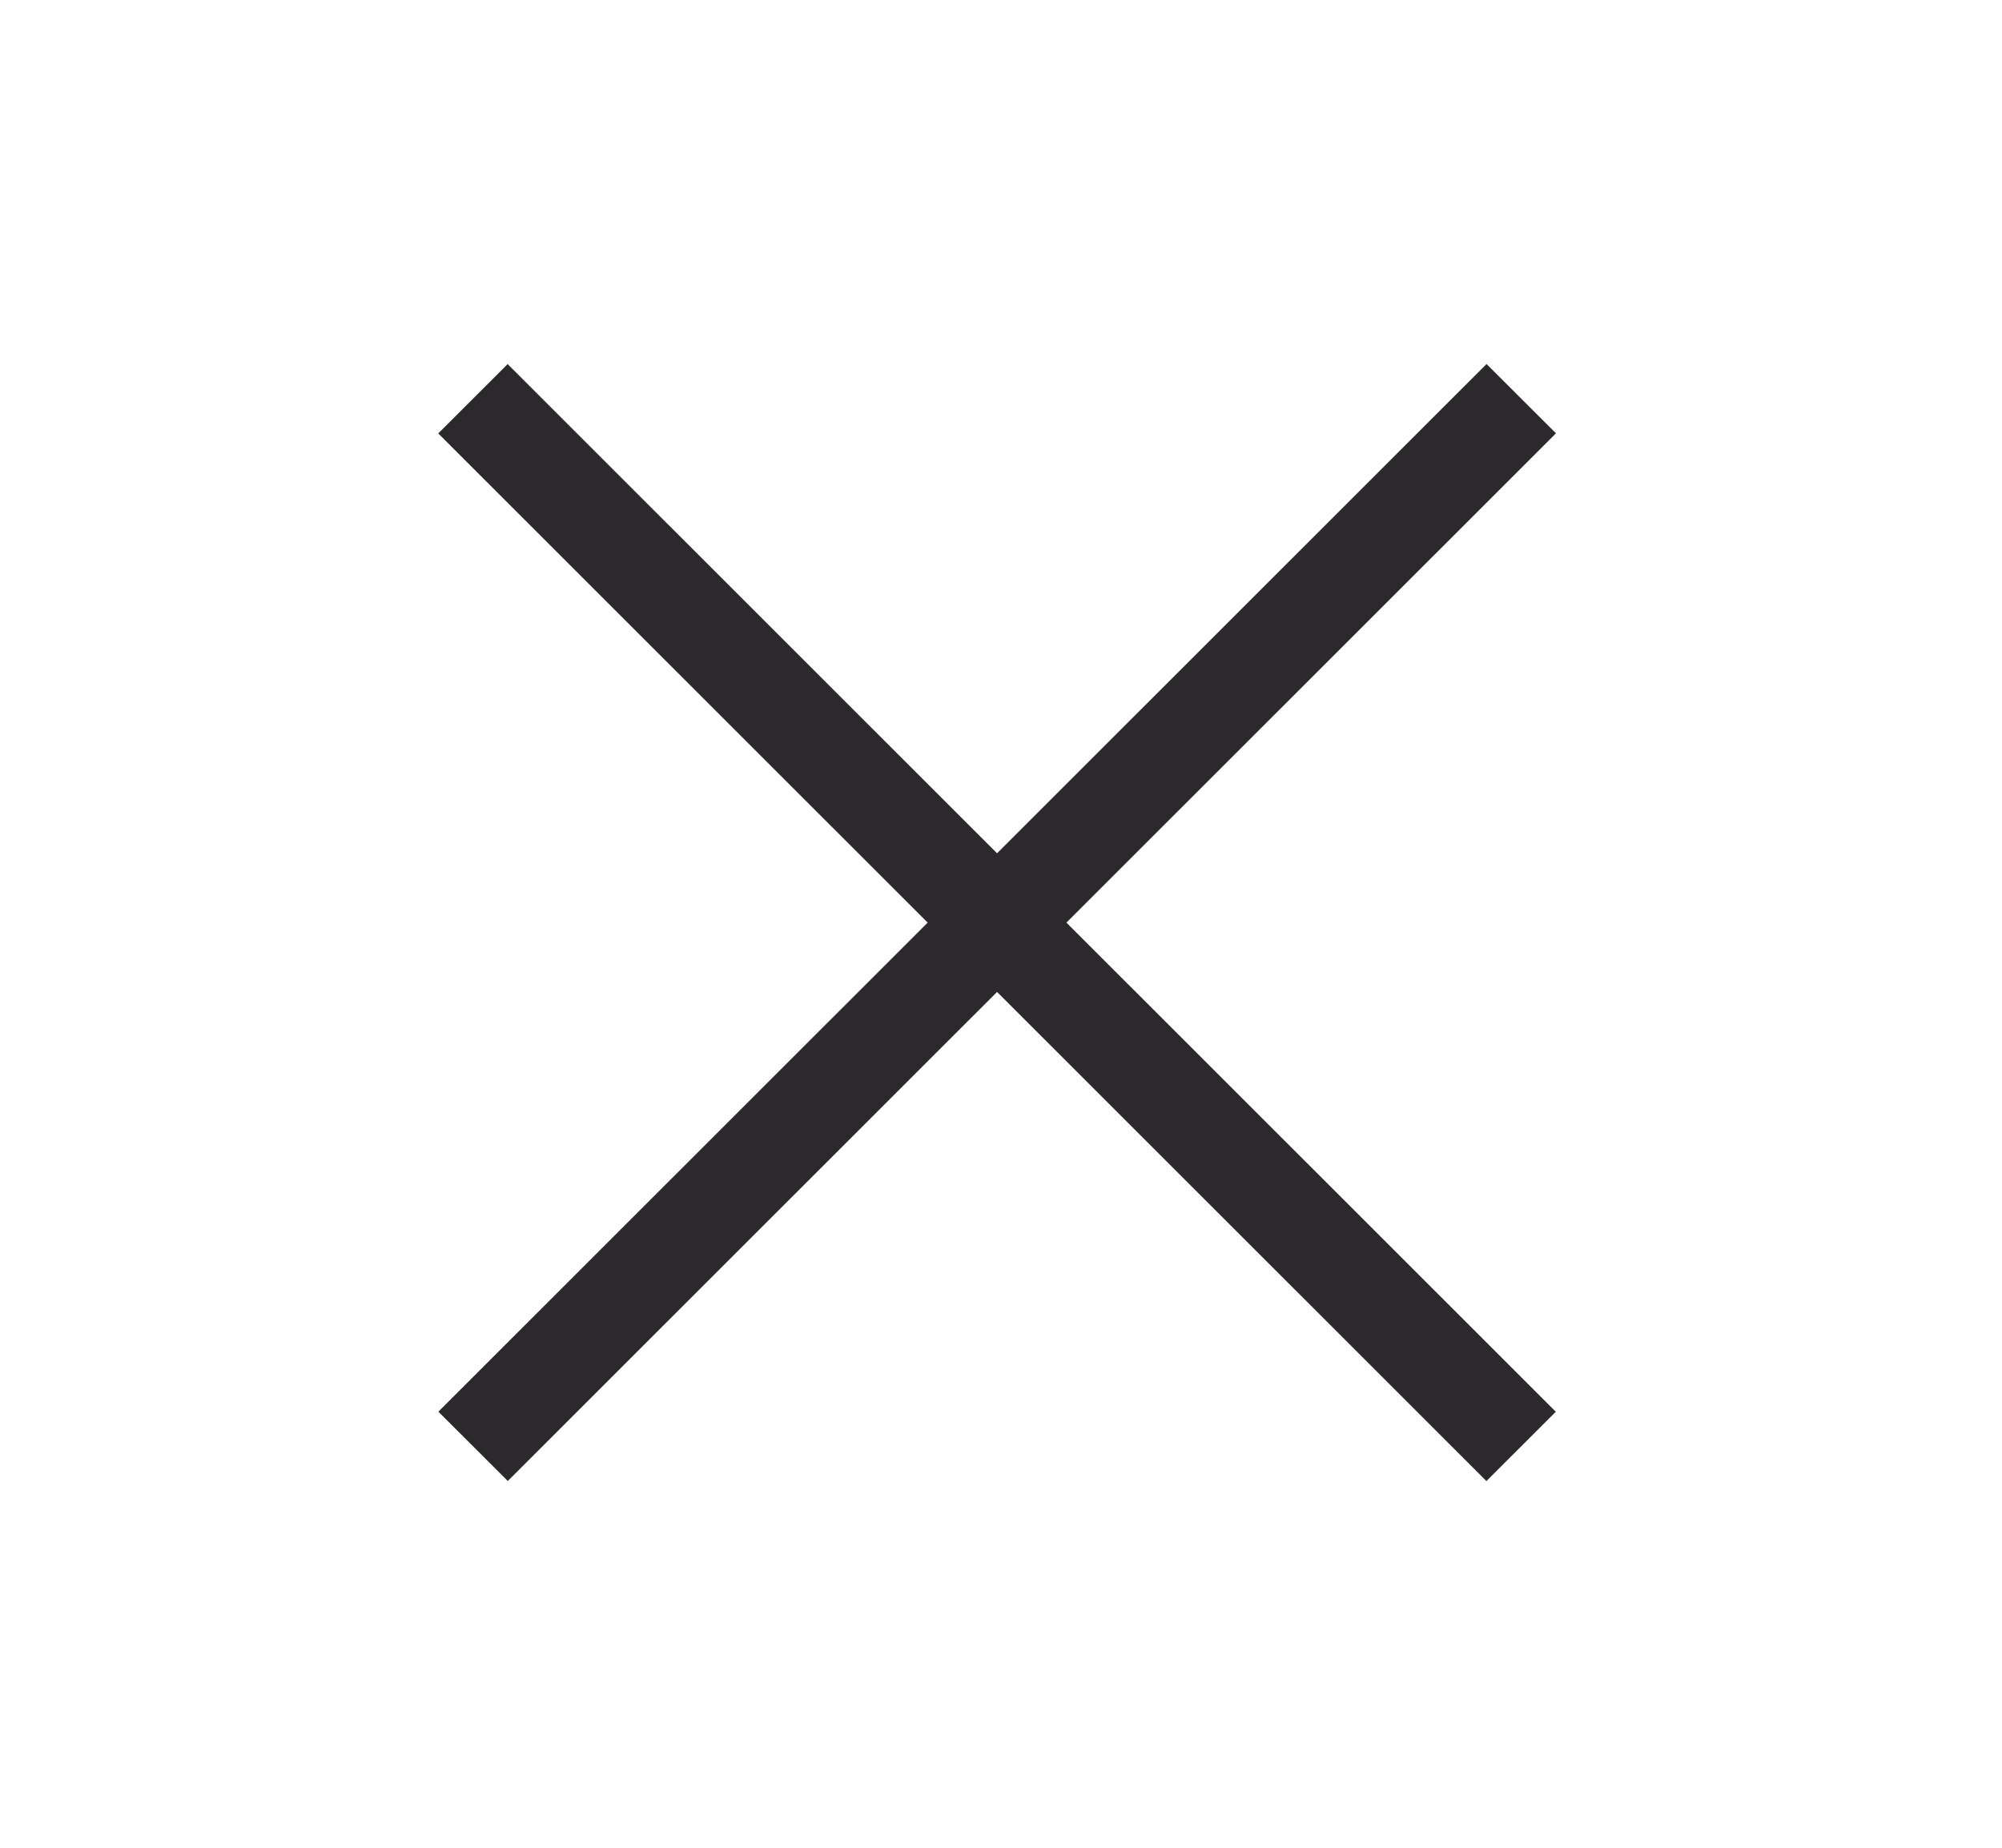
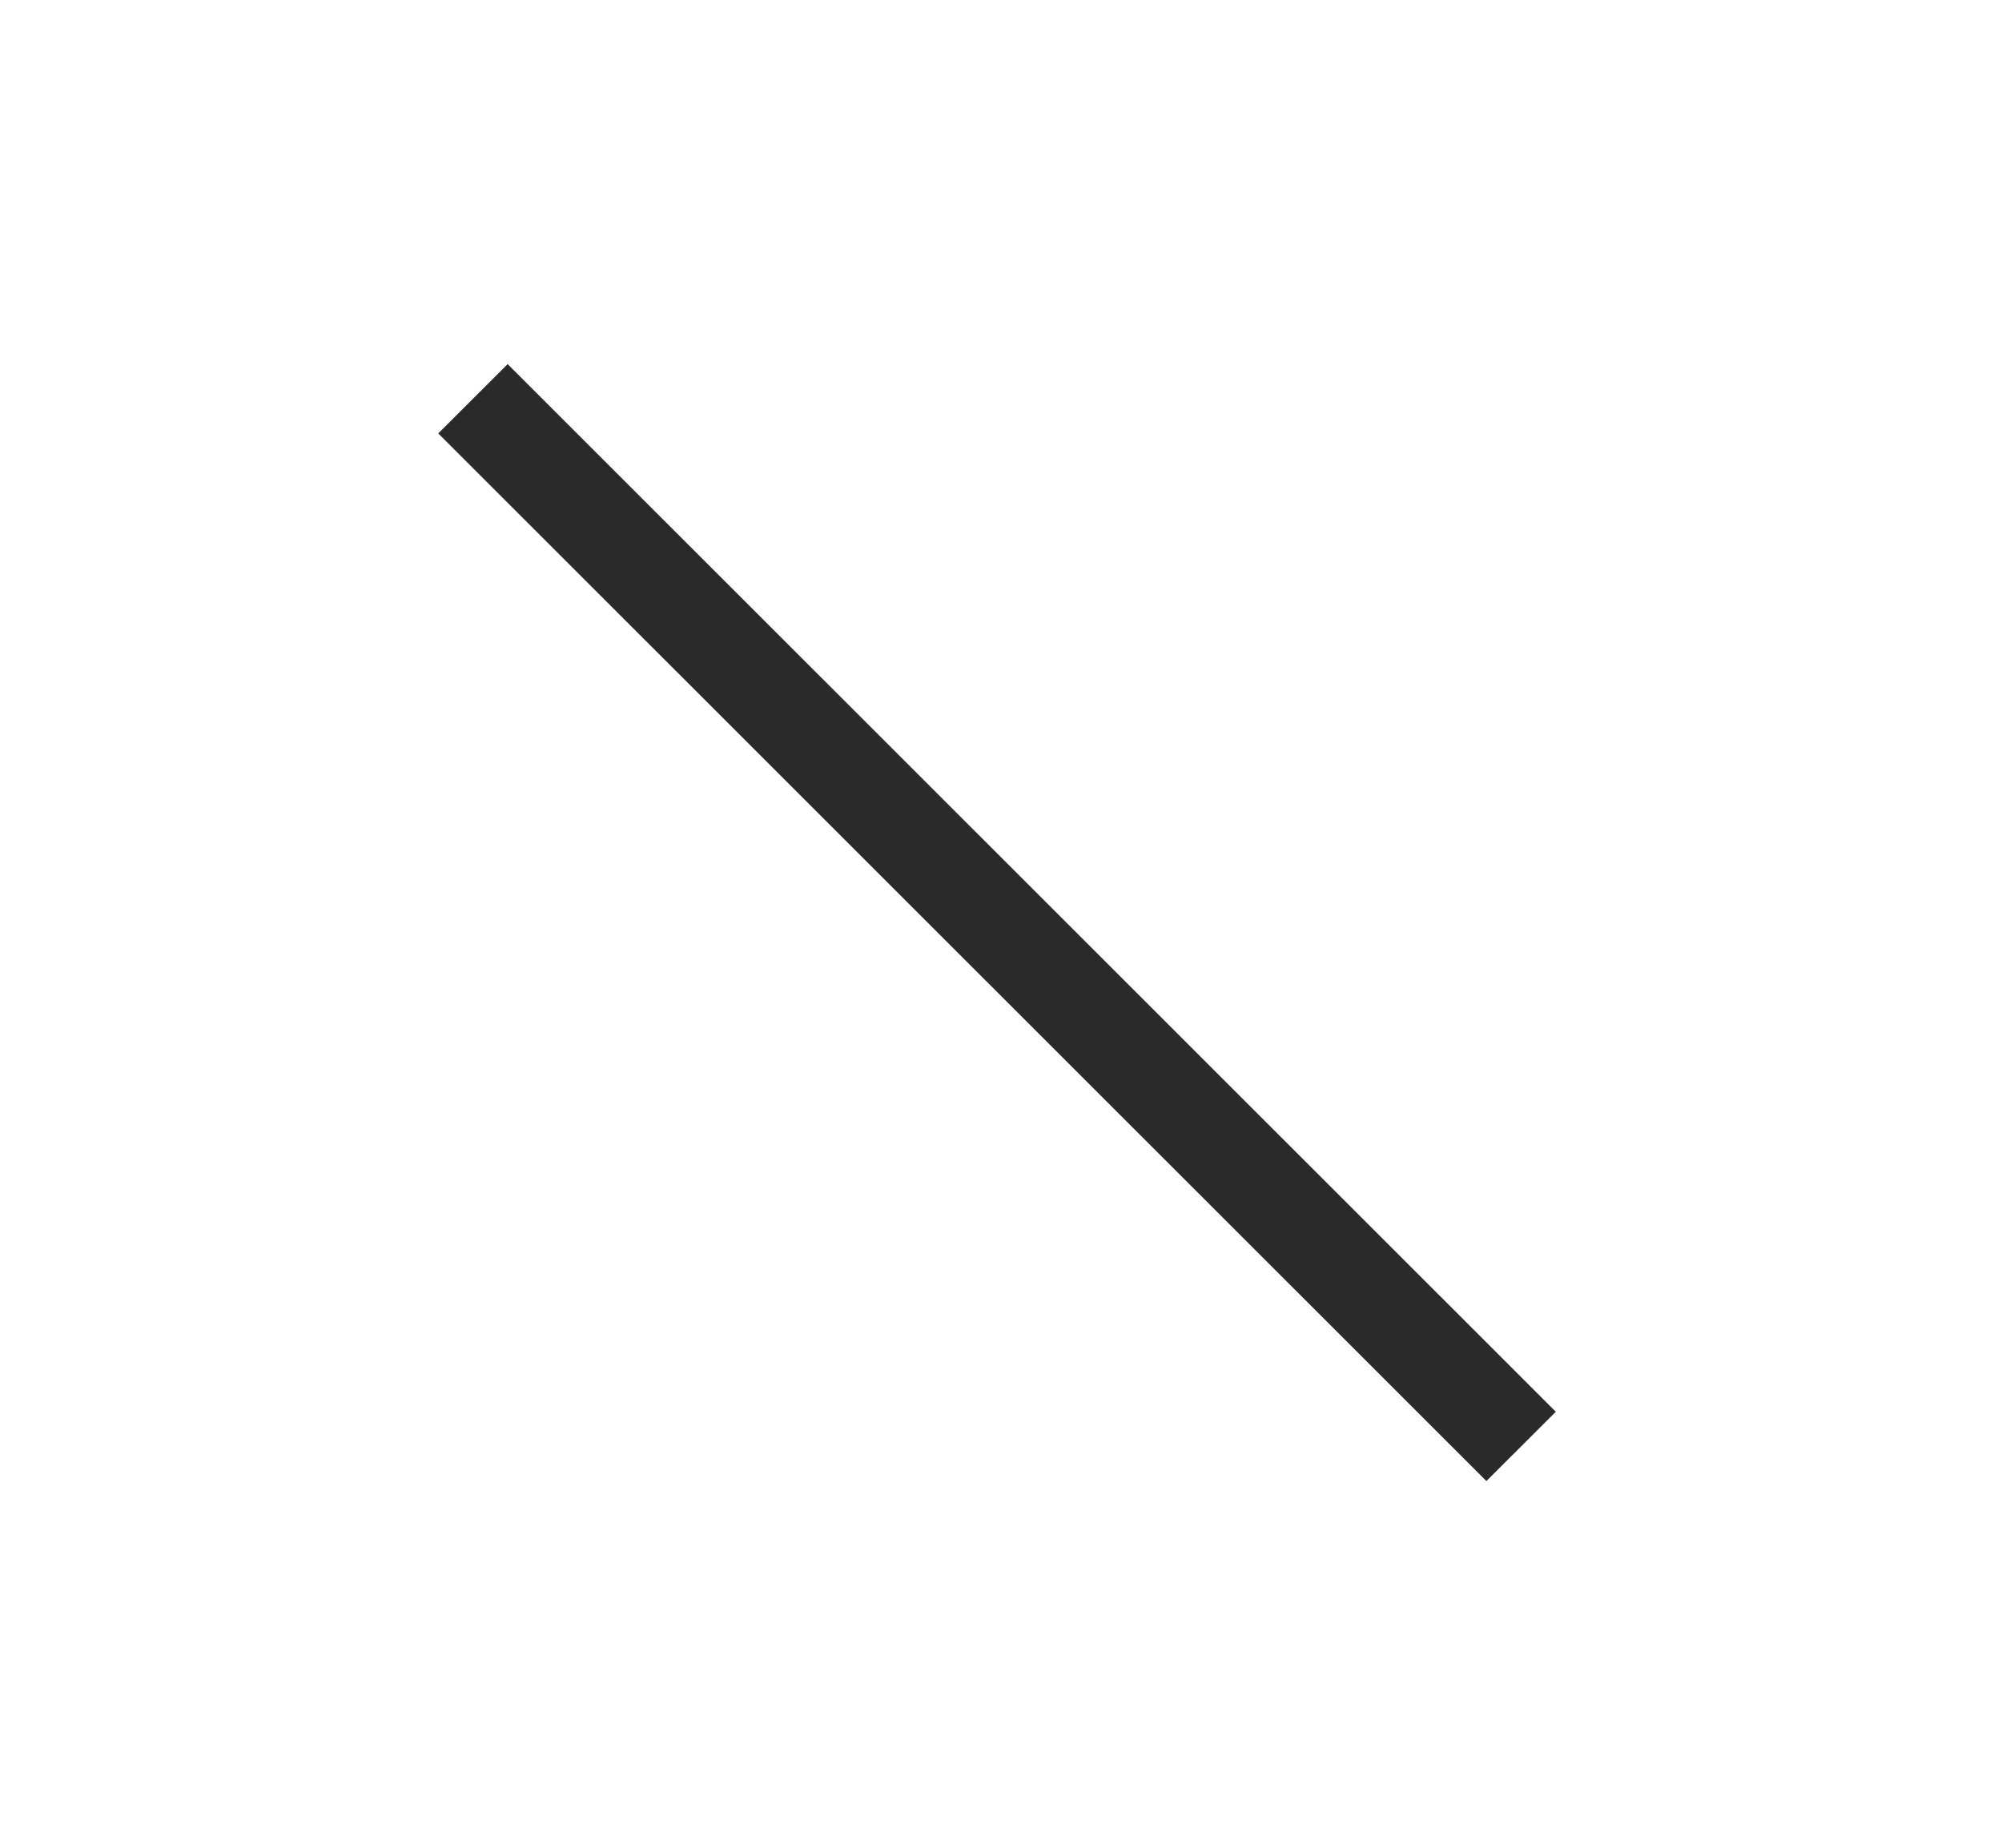
<svg xmlns="http://www.w3.org/2000/svg" width="100%" height="100%" viewBox="0 0 65 60" version="1.1" xml:space="preserve" style="fill-rule:evenodd;clip-rule:evenodd;stroke-linecap:round;">
  <g transform="matrix(1,0,0,1,-374.862,-166.109)">
    <g id="Artboard1" transform="matrix(0.322,0,0,0.594,374.862,166.109)">
      <rect x="0" y="0" width="200" height="100" style="fill:none;" />
      <g transform="matrix(1.611,0.873,-1.481,0.802,124.632,-19.503)">
        <rect x="0.5" y="50.074" width="64.184" height="3.305" style="fill:rgb(44,41,44);stroke:rgb(44,41,44);stroke-width:1.42px;" />
      </g>
      <g transform="matrix(1.611,-0.873,1.481,0.802,-28.567,37.398)">
-         <rect x="0.5" y="50.074" width="64.184" height="3.305" style="fill:rgb(44,41,44);stroke:rgb(44,41,44);stroke-width:1.42px;" />
-       </g>
+         </g>
    </g>
  </g>
</svg>